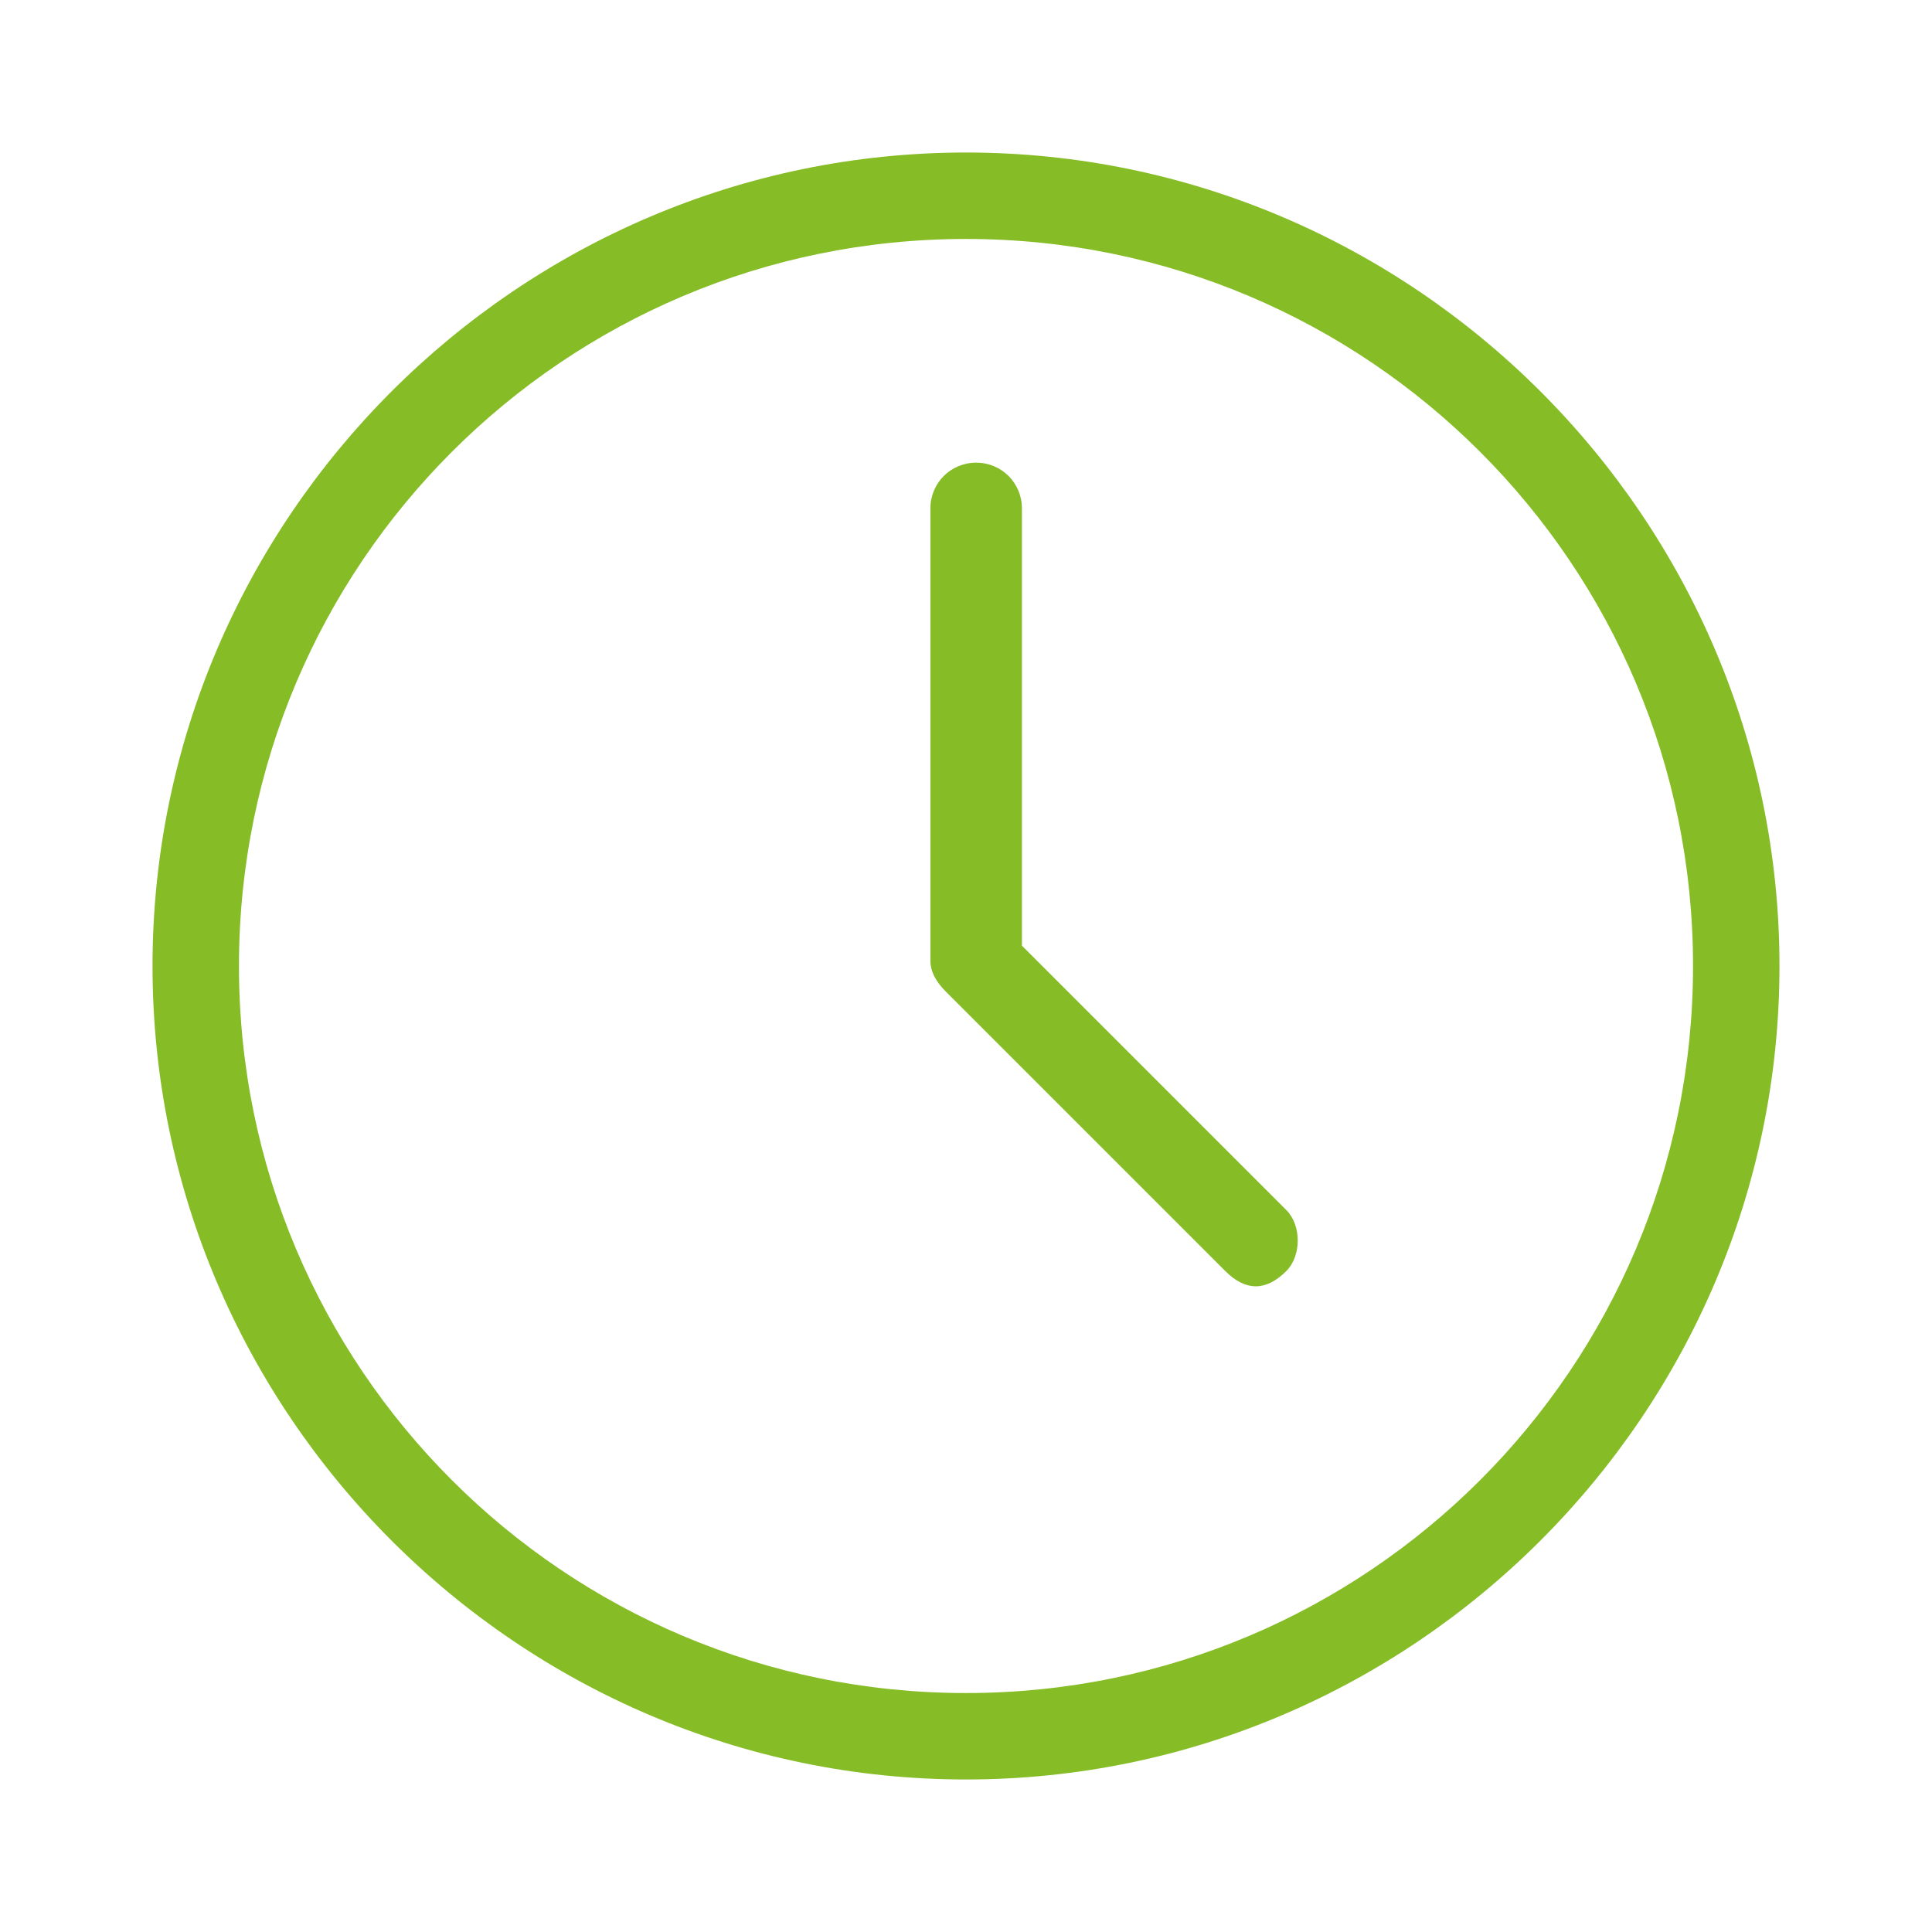
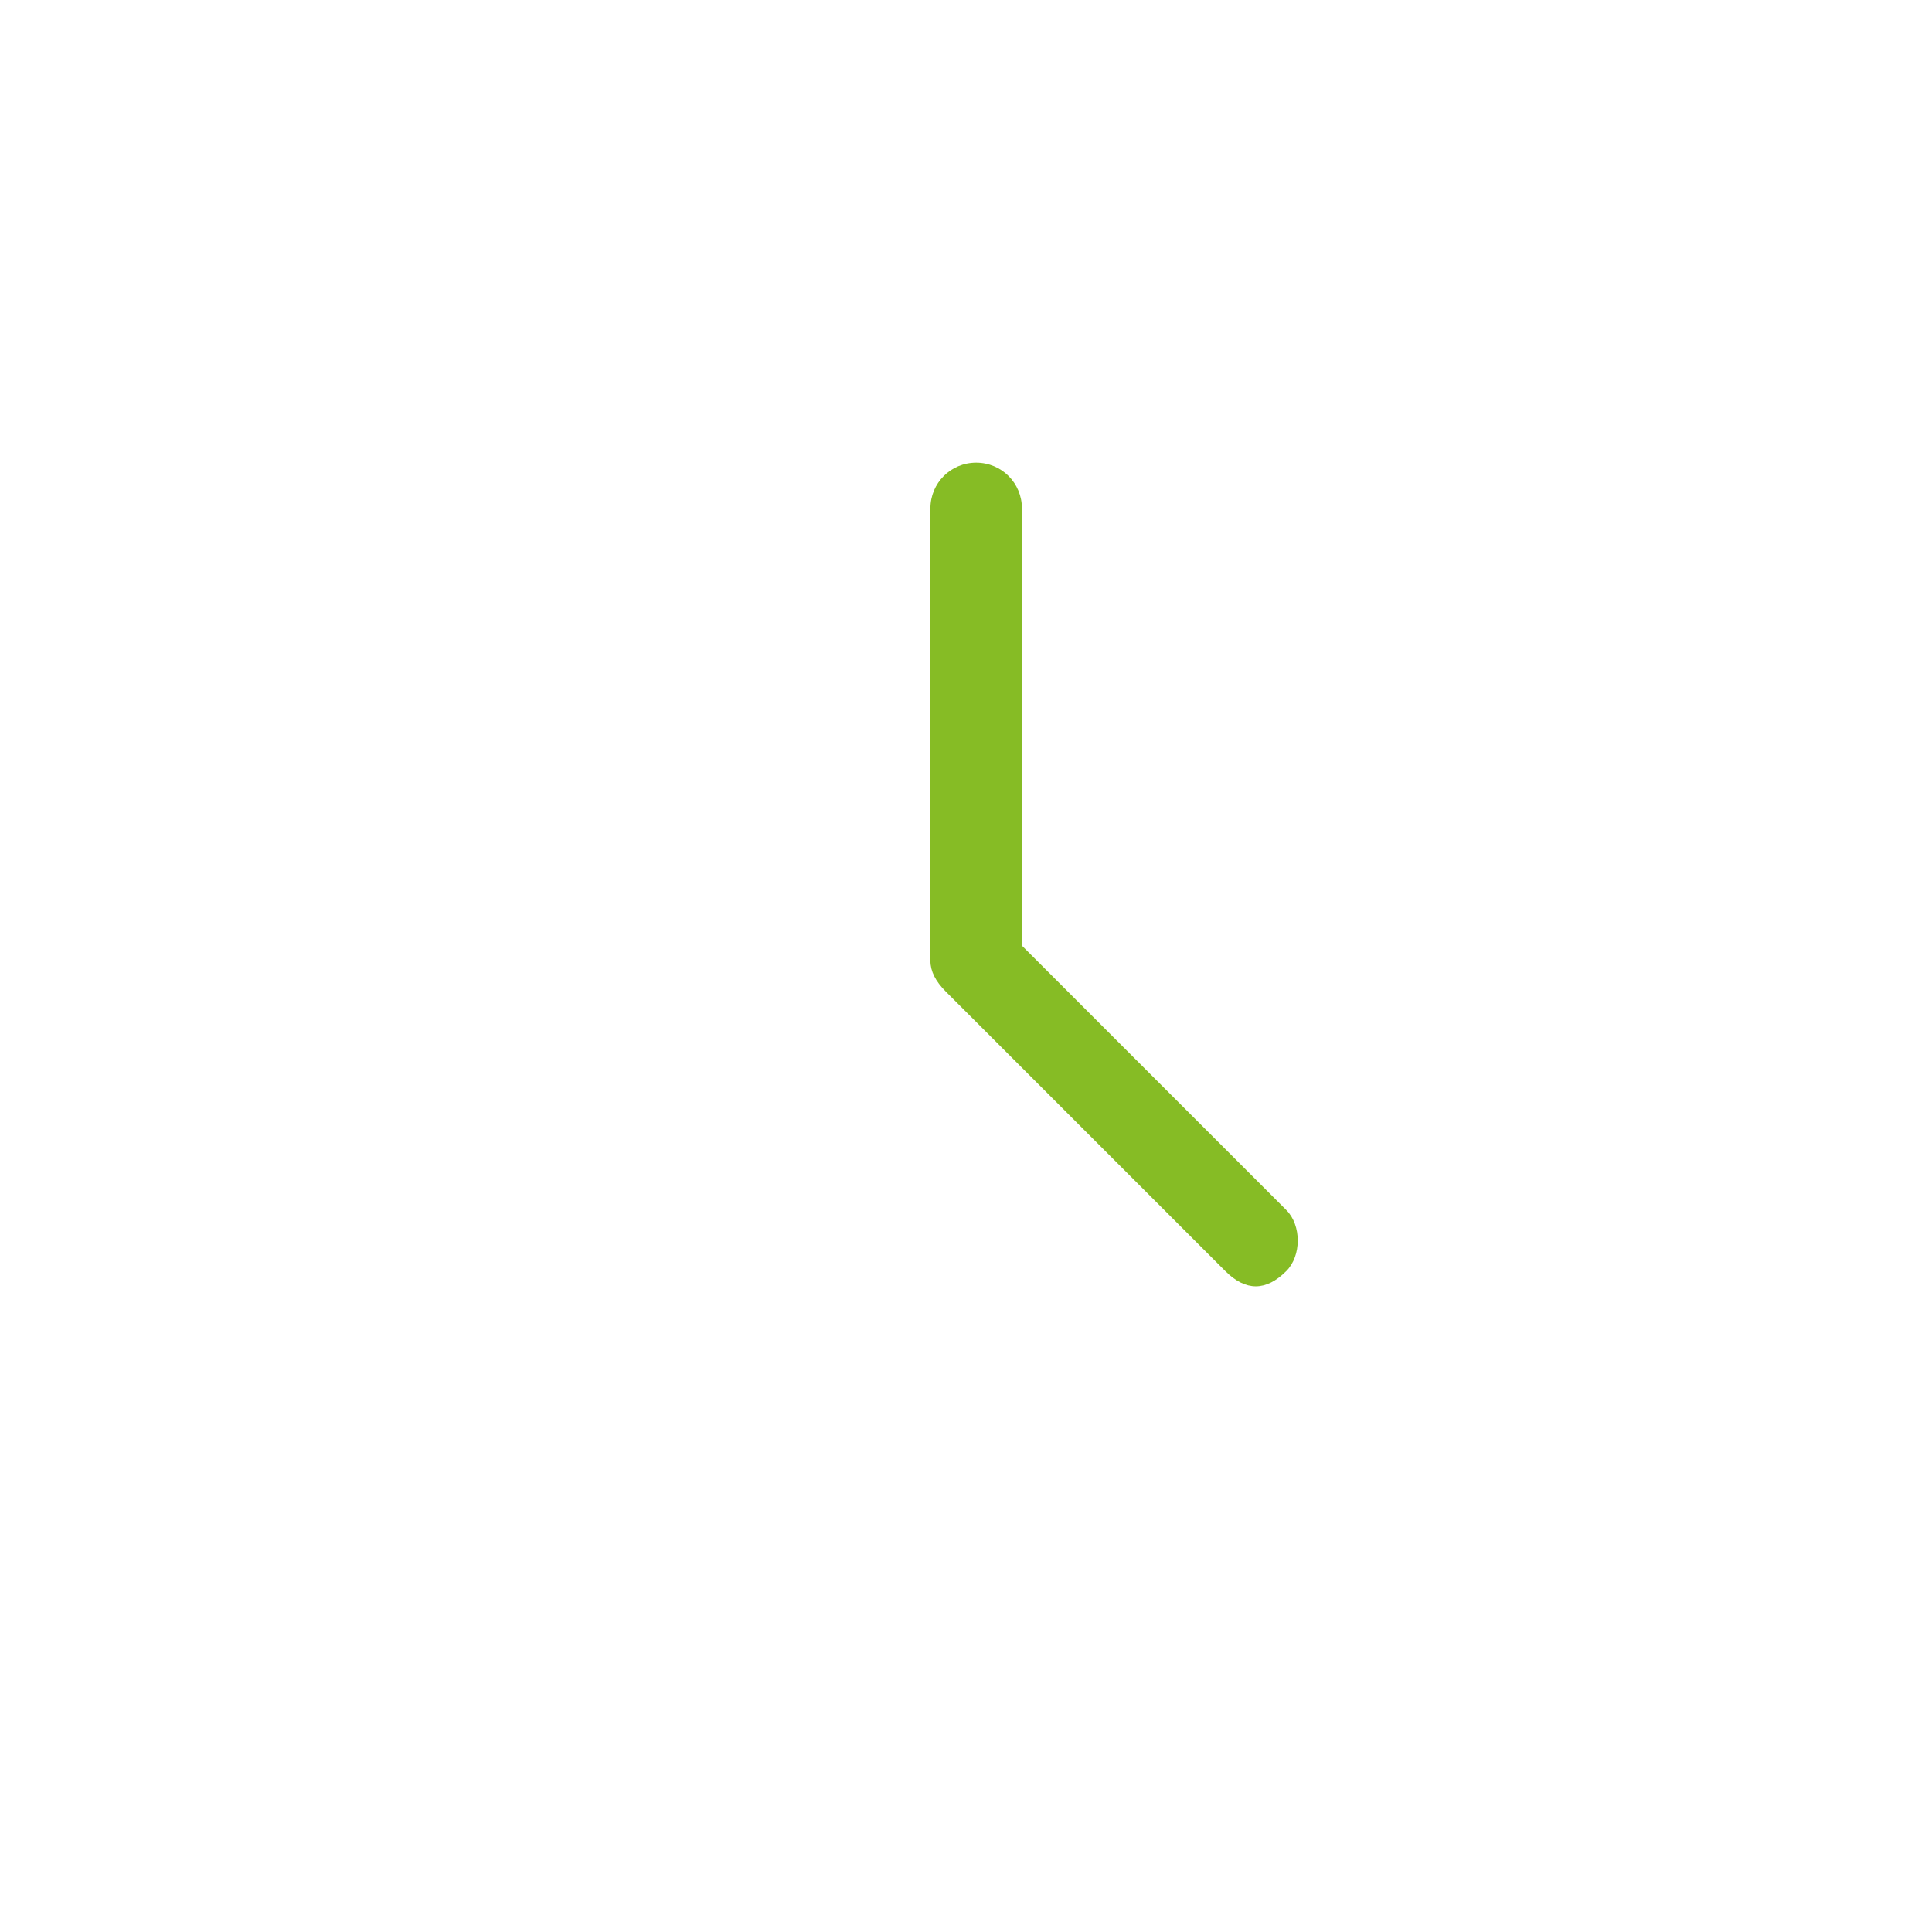
<svg xmlns="http://www.w3.org/2000/svg" version="1.1" id="Layer_1" x="0px" y="0px" viewBox="0 0 38 38" style="enable-background:new 0 0 38 38;" xml:space="preserve">
  <style type="text/css">
	.st0{fill:#86BC25;}
</style>
  <g>
-     <path class="st0" d="M19,35c-8.8,0-16-7.2-16-16S10.2,3,19,3s16,7.2,16,16S27.8,35,19,35z M19,4.7C11.1,4.7,4.7,11.1,4.7,19   S11.1,33.3,19,33.3S33.3,26.9,33.3,19S26.9,4.7,19,4.7z" />
    <path class="st0" d="M24.7,25.3c-0.2,0-0.4-0.1-0.6-0.3l-5.5-5.5c-0.2-0.2-0.3-0.4-0.3-0.6v-8.9c0-0.5,0.4-0.9,0.9-0.9   c0.5,0,0.9,0.4,0.9,0.9v8.6l5.2,5.2c0.3,0.3,0.3,0.9,0,1.2C25.1,25.2,24.9,25.3,24.7,25.3z" />
  </g>
</svg>